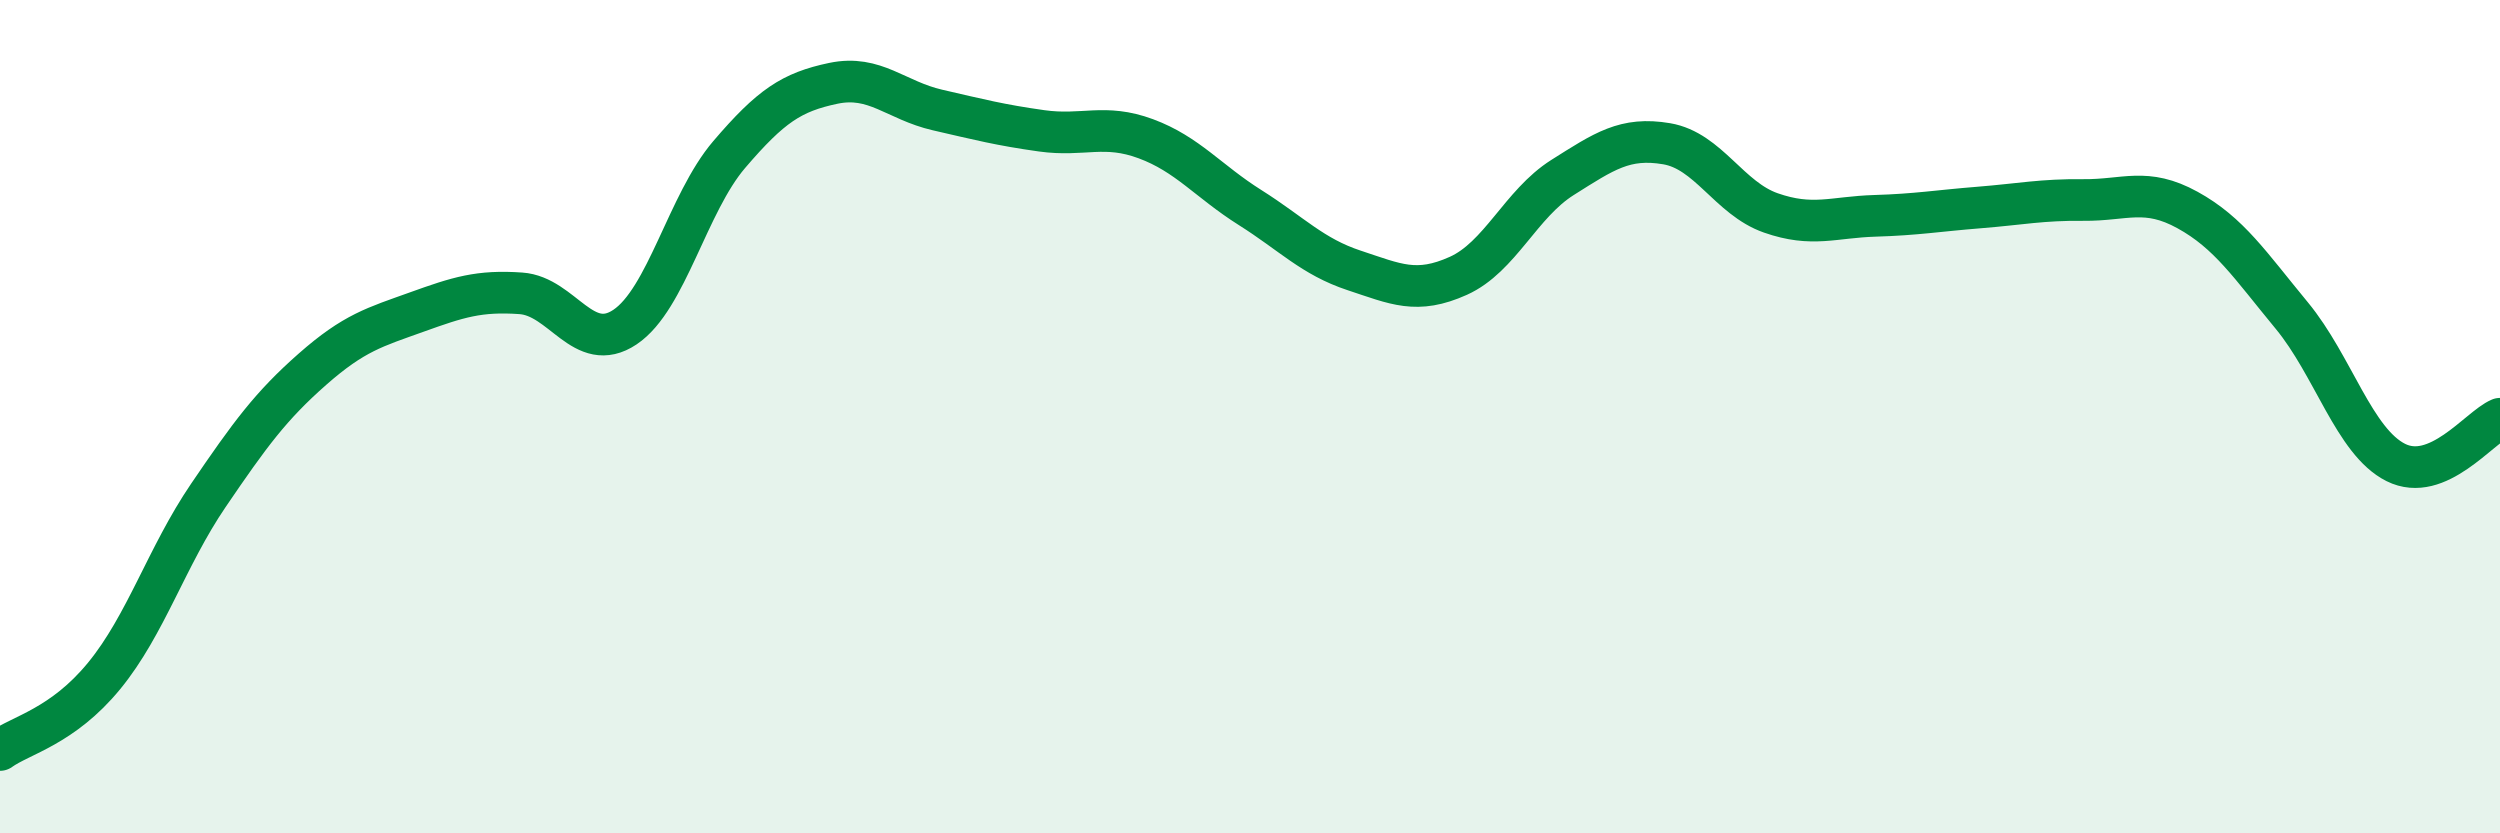
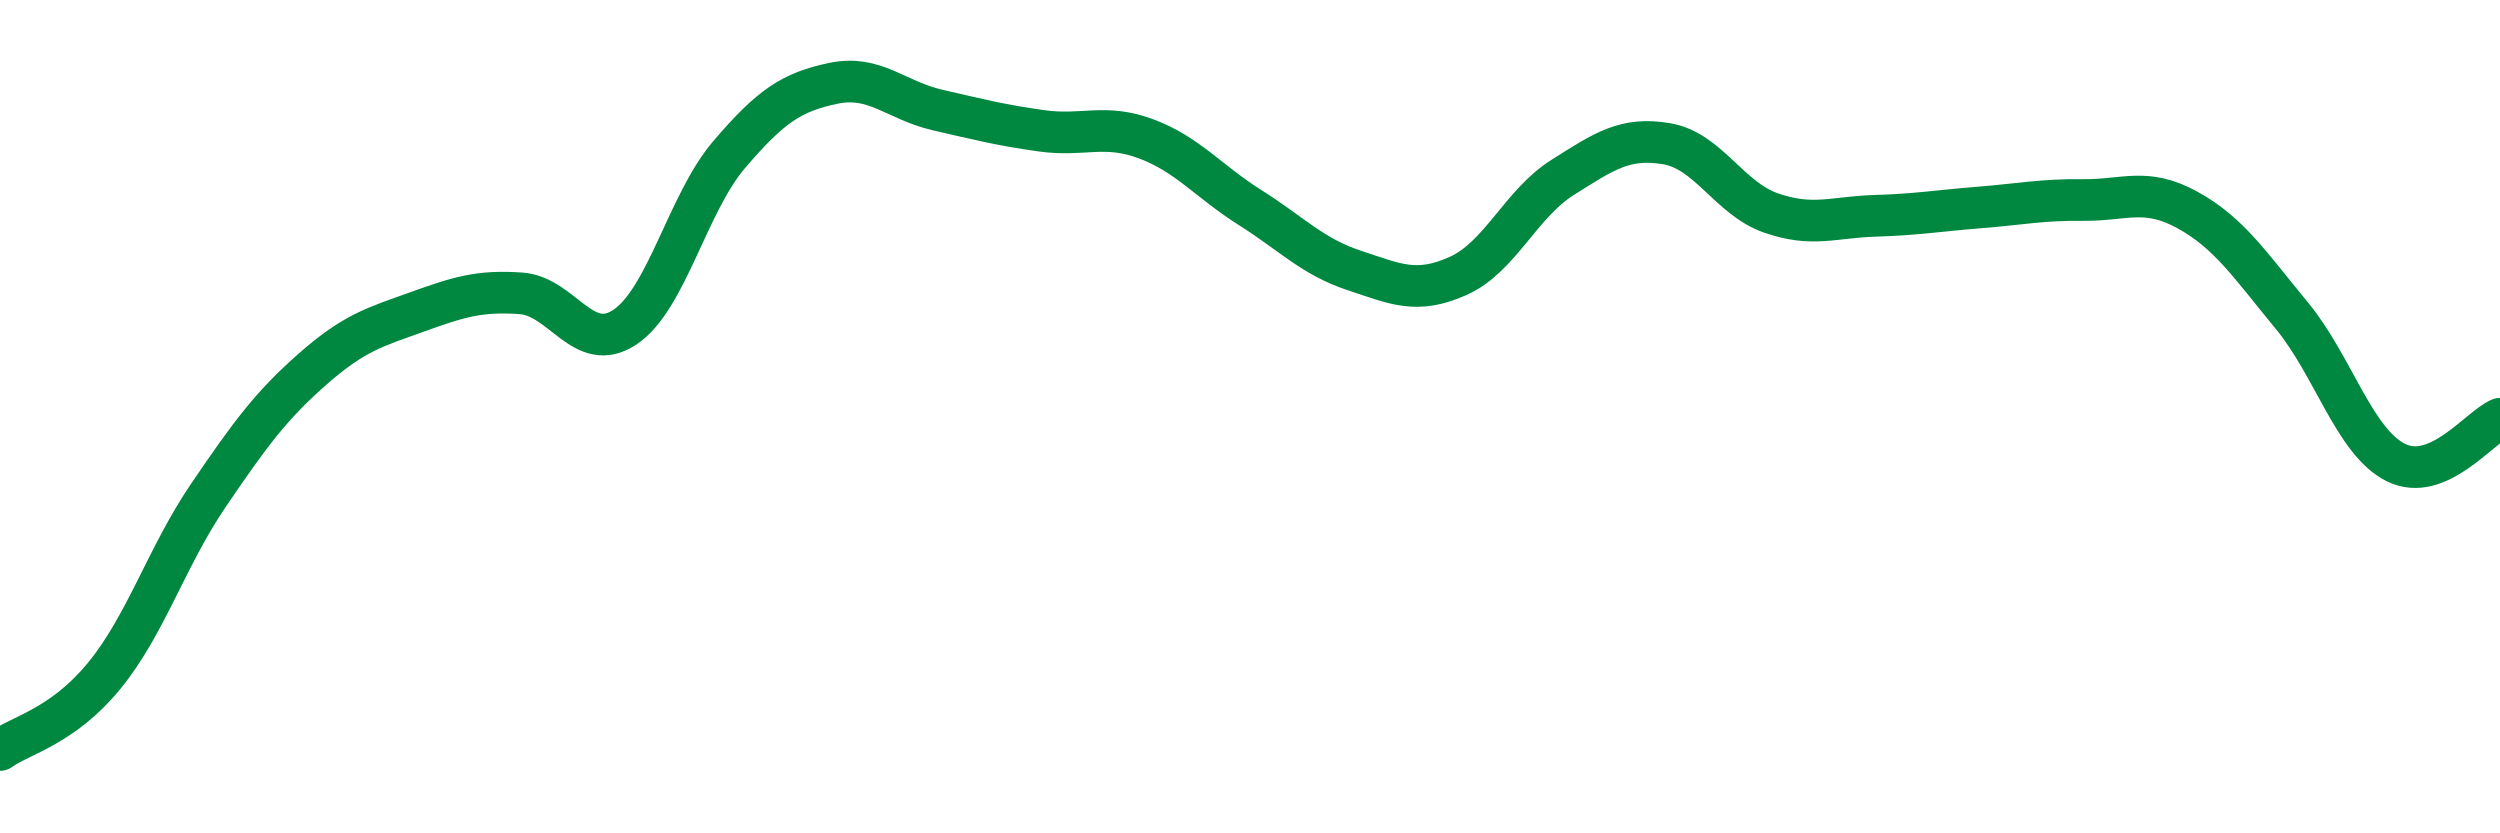
<svg xmlns="http://www.w3.org/2000/svg" width="60" height="20" viewBox="0 0 60 20">
-   <path d="M 0,18 C 0.5,17.64 1.5,17.44 2.5,16.22 C 3.5,15 4,13.36 5,11.89 C 6,10.42 6.5,9.74 7.5,8.86 C 8.5,7.98 9,7.85 10,7.49 C 11,7.13 11.5,6.97 12.5,7.04 C 13.5,7.11 14,8.52 15,7.85 C 16,7.18 16.5,4.88 17.5,3.71 C 18.5,2.54 19,2.21 20,2 C 21,1.79 21.5,2.41 22.5,2.64 C 23.5,2.87 24,3 25,3.14 C 26,3.28 26.5,2.96 27.5,3.33 C 28.5,3.7 29,4.35 30,4.98 C 31,5.61 31.5,6.16 32.5,6.49 C 33.5,6.82 34,7.07 35,6.62 C 36,6.17 36.5,4.89 37.5,4.26 C 38.5,3.63 39,3.28 40,3.45 C 41,3.62 41.5,4.76 42.5,5.11 C 43.5,5.46 44,5.21 45,5.18 C 46,5.15 46.5,5.06 47.5,4.98 C 48.5,4.9 49,4.79 50,4.8 C 51,4.81 51.5,4.49 52.5,5.04 C 53.5,5.59 54,6.36 55,7.57 C 56,8.78 56.5,10.6 57.5,11.1 C 58.5,11.6 59.5,10.26 60,10.05L60 20L0 20Z" fill="#008740" opacity="0.1" stroke-linecap="round" stroke-linejoin="round" />
  <path d="M 0,18 C 0.5,17.64 1.5,17.44 2.5,16.22 C 3.5,15 4,13.36 5,11.89 C 6,10.42 6.5,9.74 7.5,8.86 C 8.5,7.98 9,7.85 10,7.49 C 11,7.13 11.5,6.97 12.5,7.04 C 13.5,7.11 14,8.52 15,7.85 C 16,7.18 16.5,4.88 17.5,3.71 C 18.5,2.54 19,2.21 20,2 C 21,1.79 21.5,2.41 22.5,2.64 C 23.5,2.87 24,3 25,3.14 C 26,3.28 26.5,2.96 27.5,3.33 C 28.5,3.7 29,4.35 30,4.98 C 31,5.61 31.5,6.16 32.5,6.49 C 33.5,6.82 34,7.07 35,6.62 C 36,6.17 36.5,4.89 37.5,4.26 C 38.5,3.63 39,3.28 40,3.45 C 41,3.62 41.5,4.76 42.5,5.11 C 43.5,5.46 44,5.21 45,5.18 C 46,5.15 46.5,5.06 47.5,4.98 C 48.5,4.9 49,4.79 50,4.8 C 51,4.81 51.5,4.49 52.5,5.04 C 53.5,5.59 54,6.36 55,7.57 C 56,8.78 56.5,10.6 57.5,11.1 C 58.5,11.6 59.5,10.26 60,10.05" stroke="#008740" stroke-width="1" fill="none" stroke-linecap="round" stroke-linejoin="round" />
</svg>